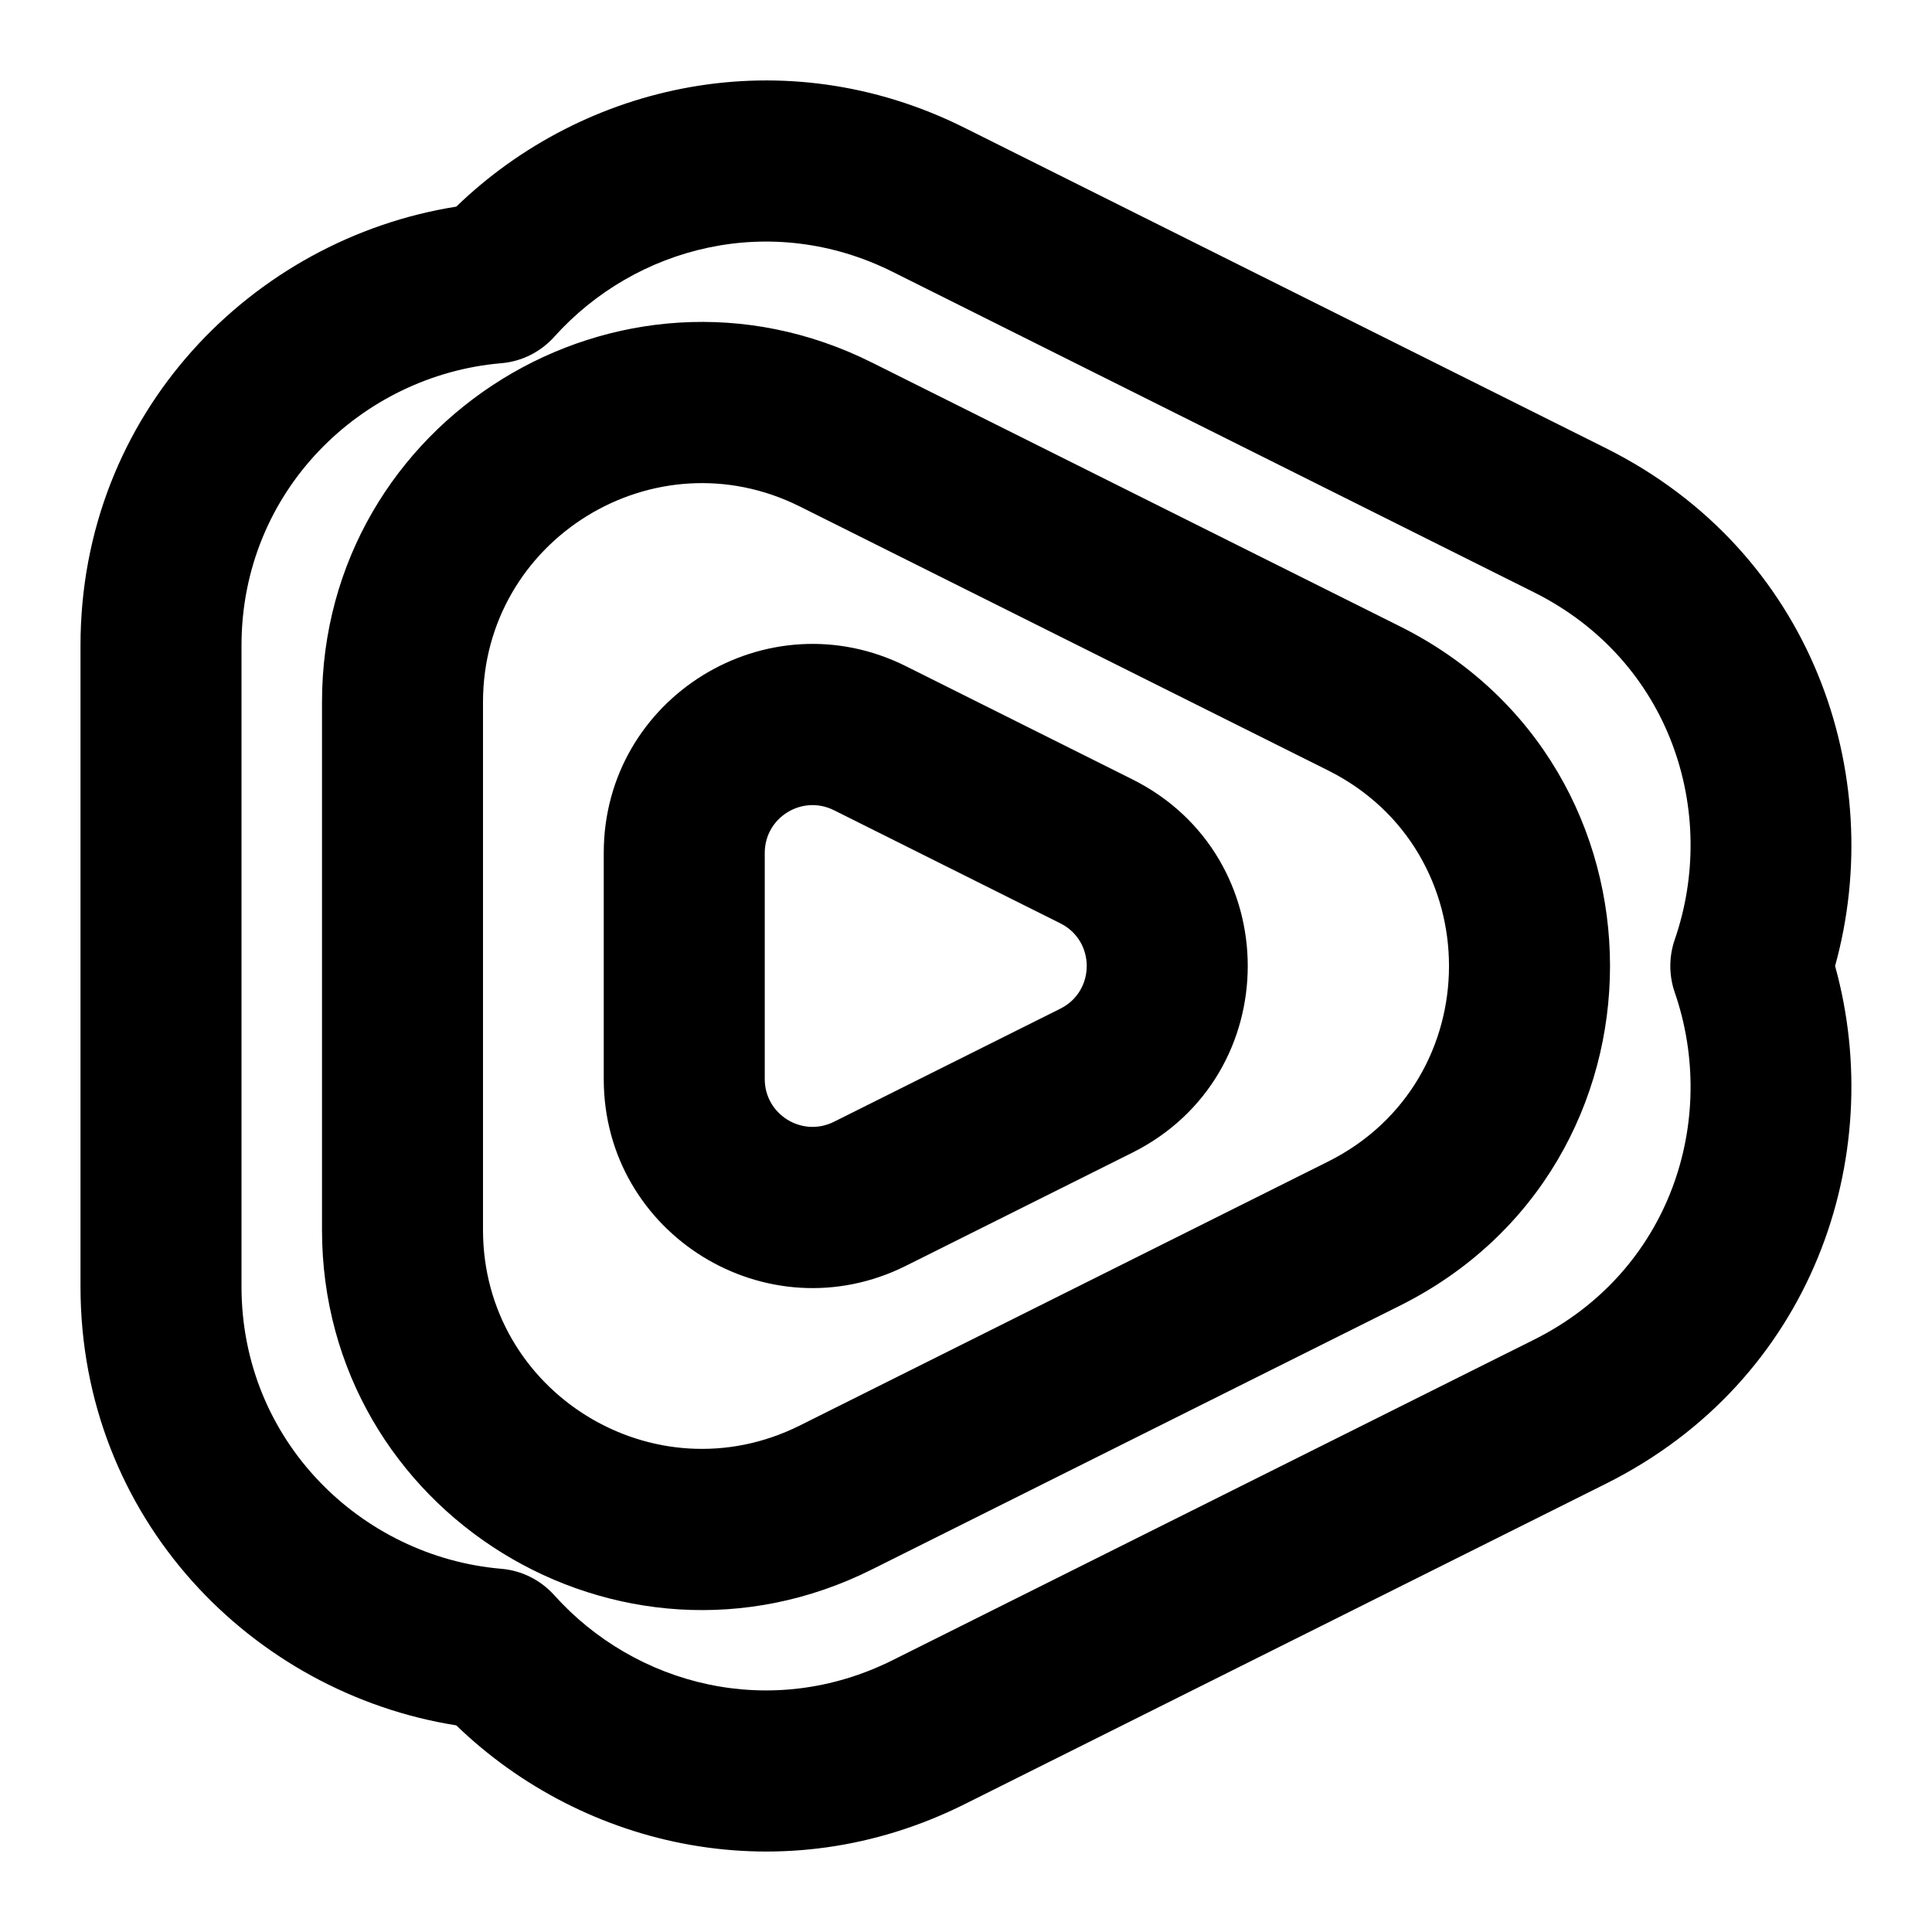
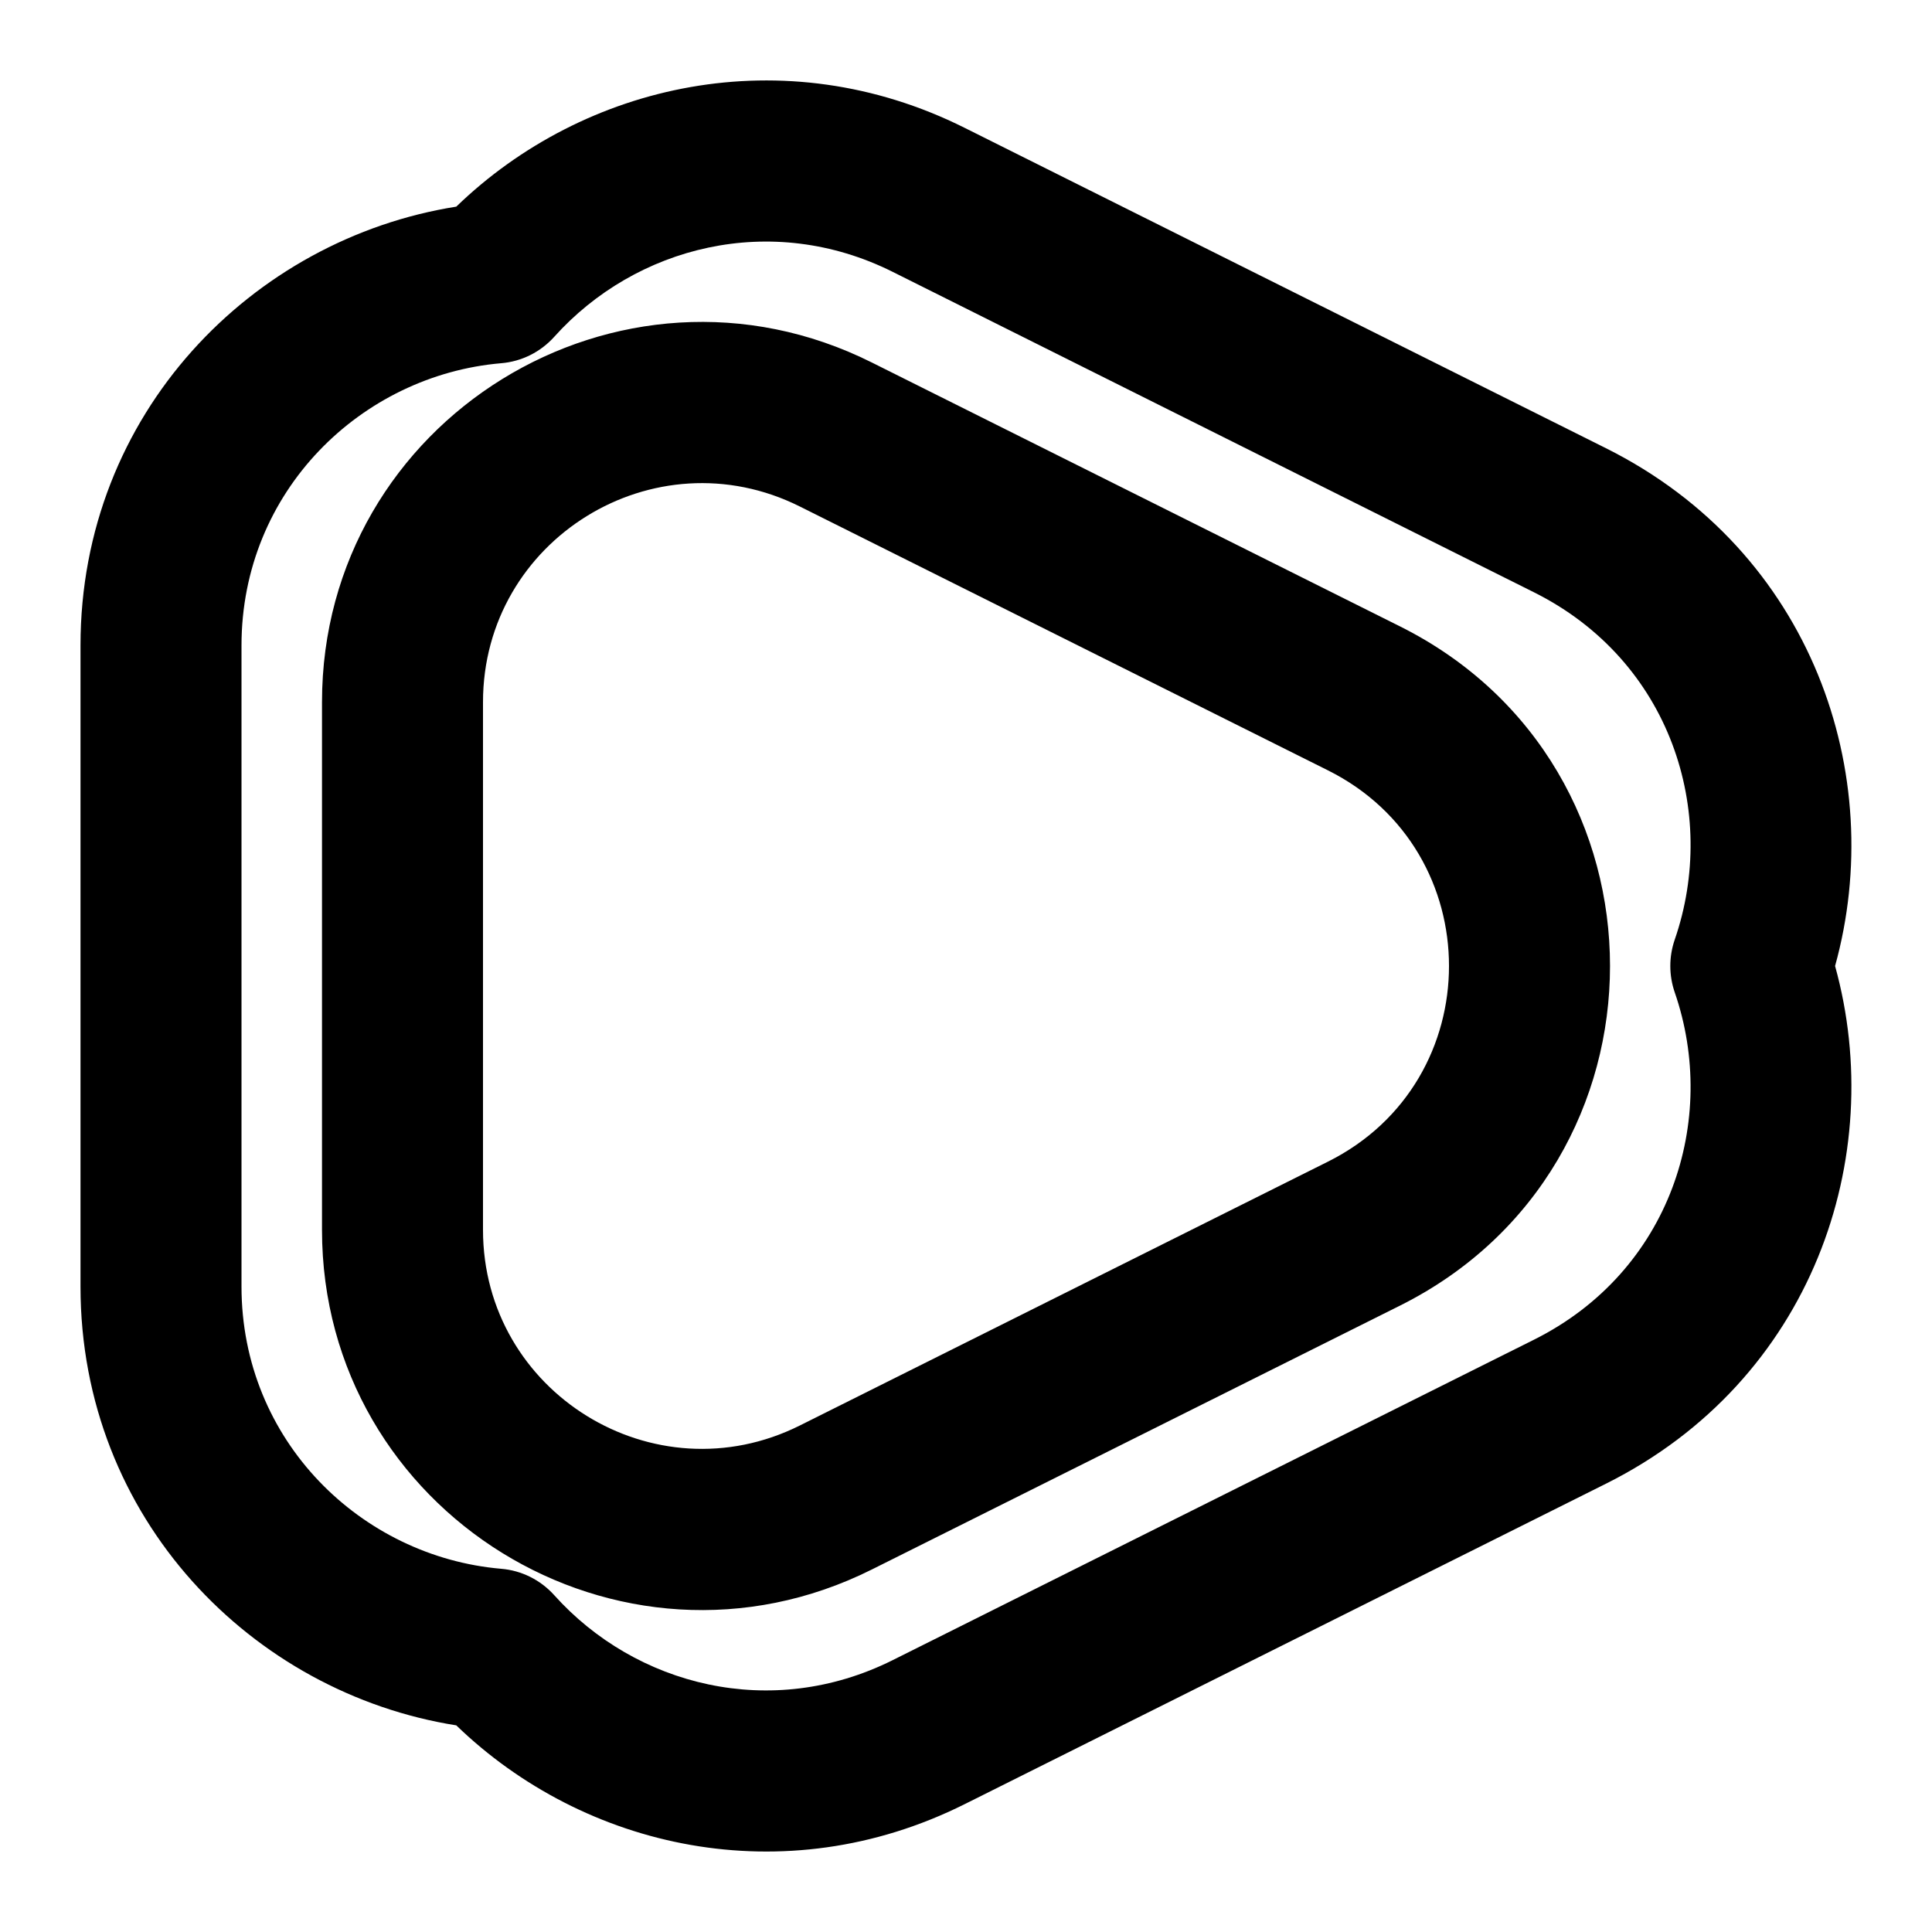
<svg xmlns="http://www.w3.org/2000/svg" width="24" height="24" fill="none" viewBox="0 0 24 24">
  <path fill="#000" fill-rule="evenodd" d="M11.089 3.377C9.58 2.623 7.895 3.059 6.885 4.184C6.715 4.373 6.48 4.491 6.226 4.512C4.49 4.661 3 6.099 3 8.019V15.981C3 17.901 4.49 19.339 6.226 19.488C6.48 19.509 6.715 19.627 6.885 19.816C7.895 20.941 9.58 21.377 11.089 20.623L19.056 16.642C20.756 15.793 21.351 13.909 20.804 12.327C20.731 12.115 20.731 11.885 20.804 11.673C21.351 10.091 20.756 8.207 19.056 7.358L11.089 3.377ZM5.668 2.567C7.254 1.033 9.738 0.466 11.983 1.588L19.95 5.568C22.516 6.85 23.453 9.63 22.796 12C23.453 14.37 22.516 17.149 19.95 18.431L11.983 22.412C9.738 23.534 7.254 22.966 5.668 21.433C3.137 21.032 1 18.867 1 15.981V8.019C1 5.133 3.137 2.968 5.668 2.567ZM9.936 6.292C8.127 5.388 6 6.703 6 8.722V15.278C6 17.297 8.127 18.612 9.936 17.708L16.497 14.43C18.501 13.429 18.501 10.571 16.497 9.57L9.936 6.292ZM4 8.722C4 5.214 7.693 2.935 10.83 4.503L17.391 7.781C20.87 9.519 20.87 14.481 17.391 16.219L10.83 19.497C7.693 21.065 4 18.786 4 15.278V8.722Z" clip-rule="evenodd" />
-   <path fill="#000" fill-rule="evenodd" d="M10.36 10.065C9.964 9.867 9.5 10.155 9.5 10.595V13.405C9.5 13.845 9.964 14.133 10.36 13.935L13.172 12.53C13.609 12.312 13.609 11.688 13.172 11.47L10.36 10.065ZM7.5 10.595C7.5 8.666 9.53 7.414 11.254 8.276L14.066 9.681C15.978 10.636 15.978 13.364 14.066 14.319L11.254 15.724C9.53 16.586 7.5 15.334 7.5 13.405V10.595Z" clip-rule="evenodd" />
</svg>